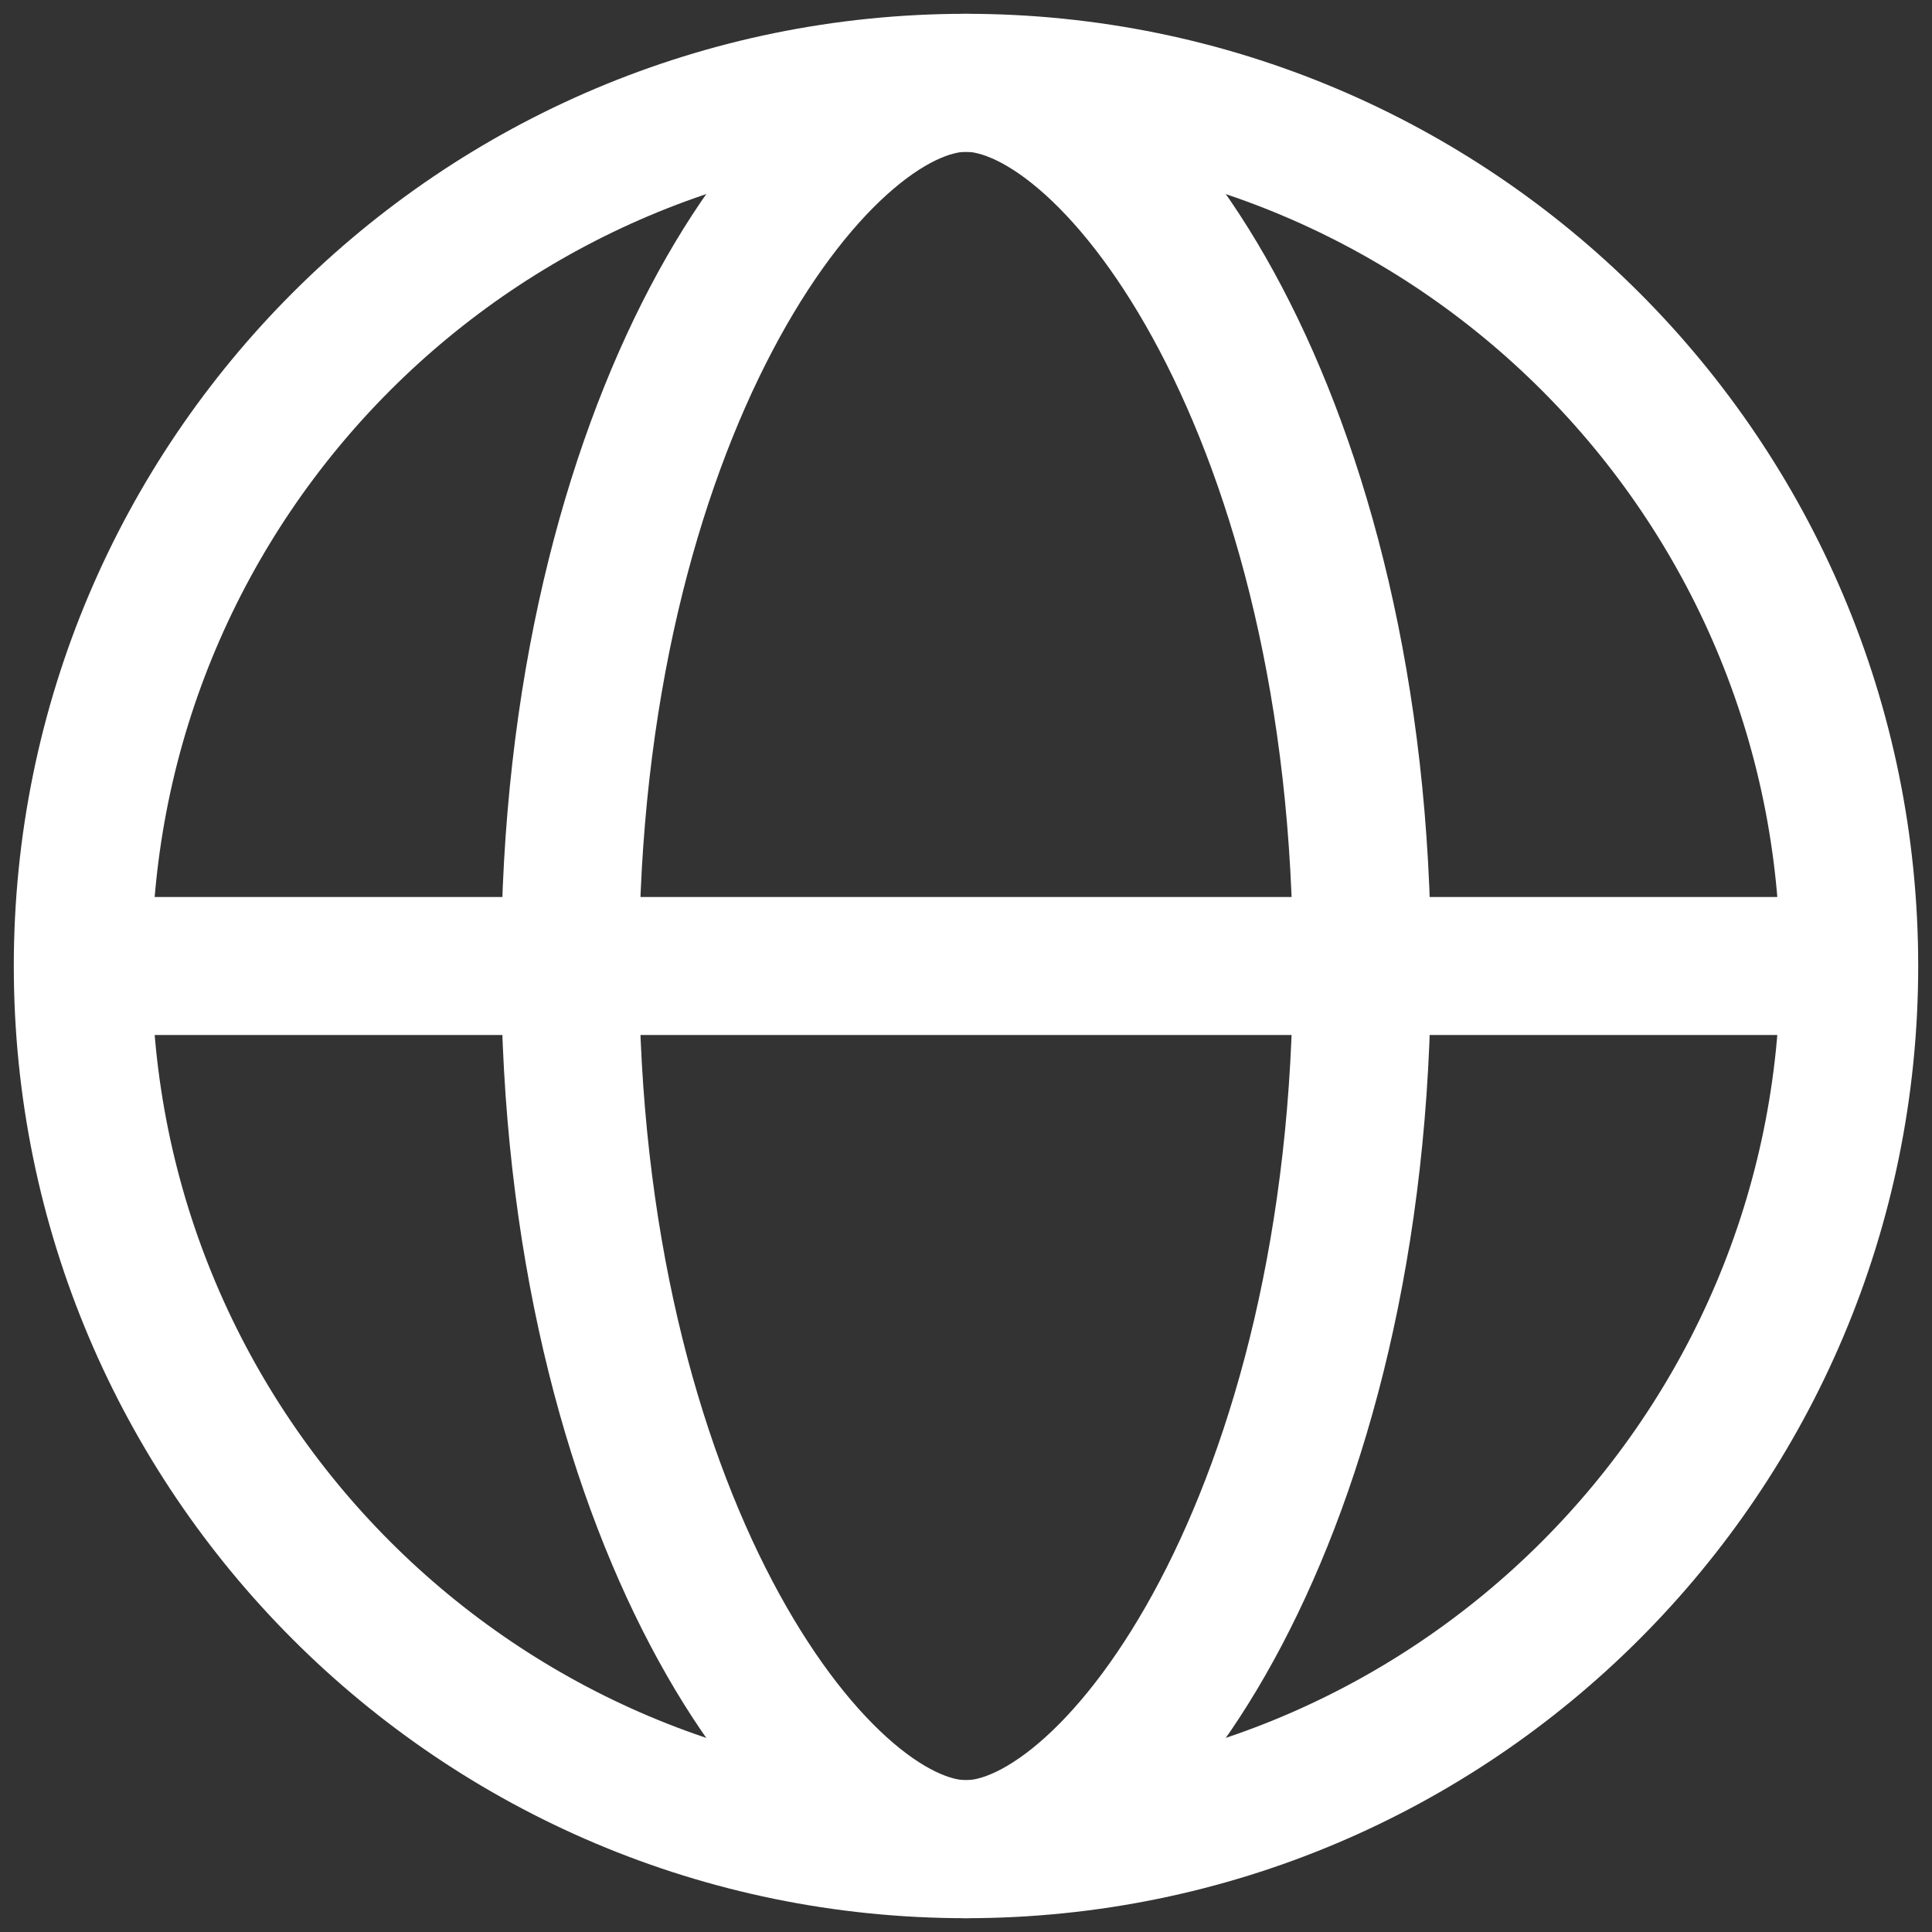
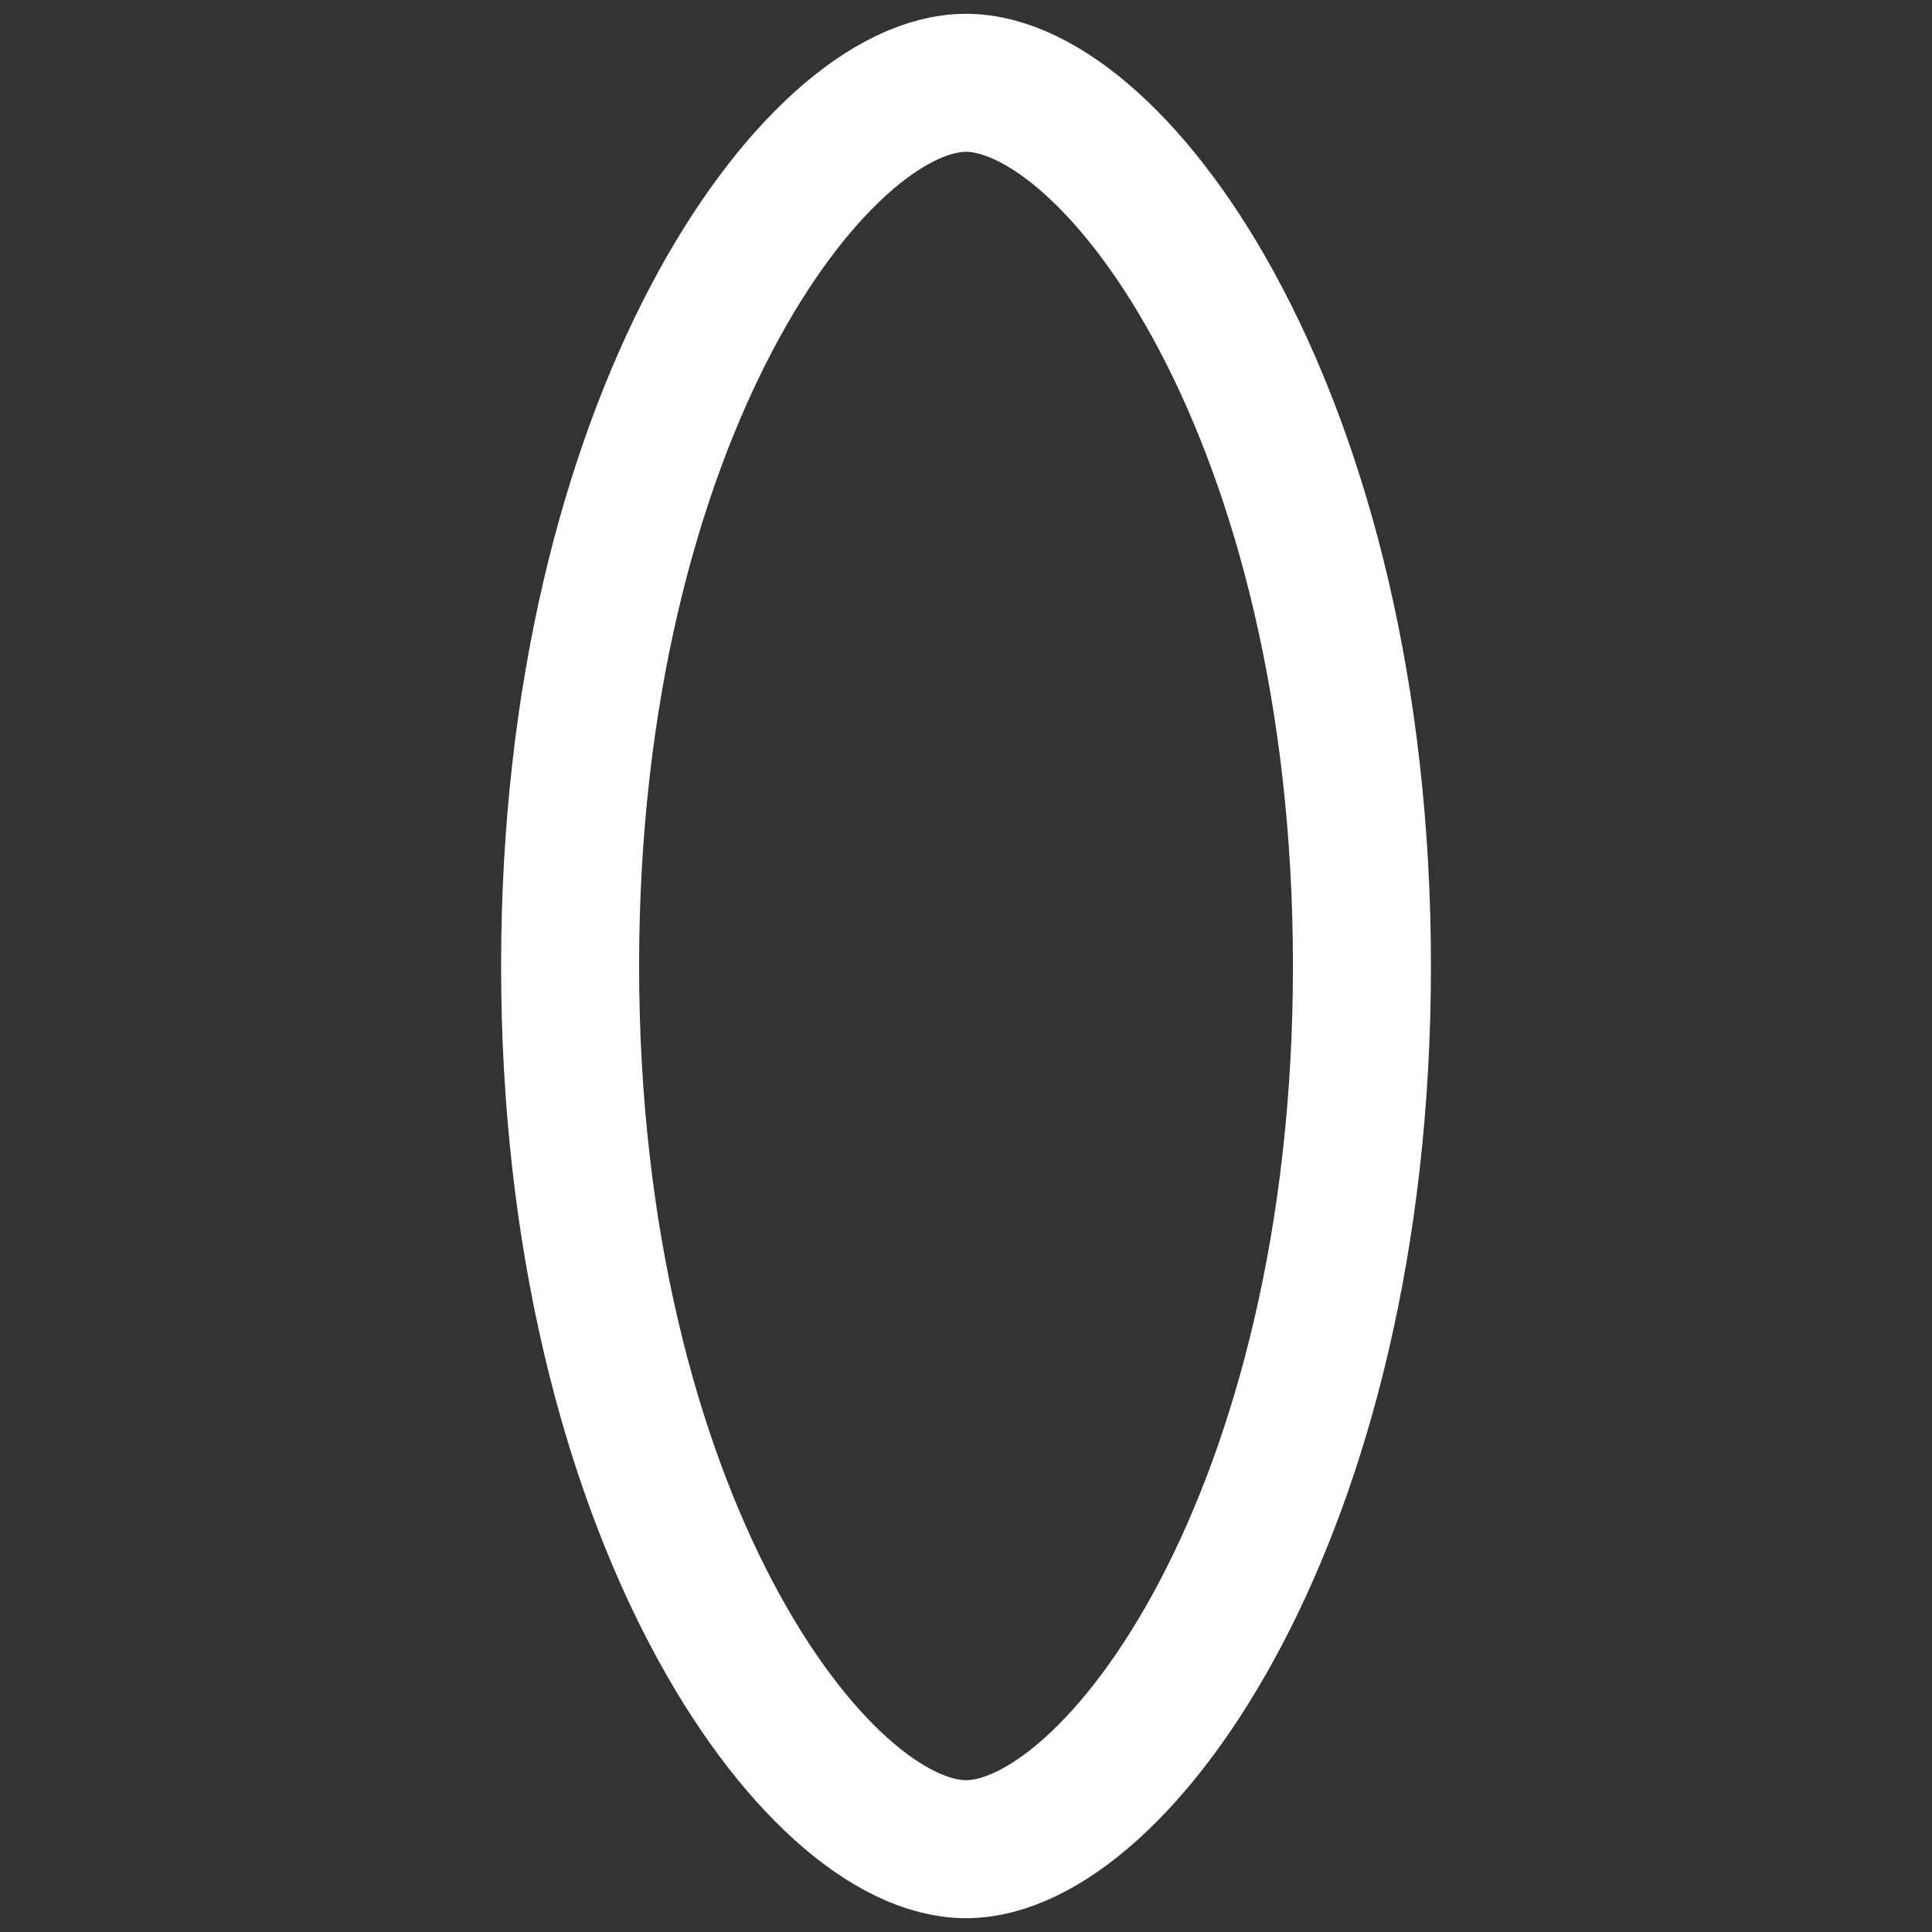
<svg xmlns="http://www.w3.org/2000/svg" width="70" height="70" viewBox="0 0 70 70" fill="none">
  <rect x="0" y="0" width="70" height="70" fill="#333333" stroke="none" />
-   <path d="M35 67C52.673 67 67 52.673 67 35C67 17.327 52.673 3 35 3C17.327 3 3 17.327 3 35C3 52.673 17.327 67 35 67Z" stroke="white" stroke-width="5" stroke-linecap="square" />
  <path d="M49.346 35C49.346 54.862 40.486 67 35.001 67C29.517 67 20.656 54.862 20.656 35C20.656 15.138 29.517 3 35.001 3C40.486 3 49.346 15.138 49.346 35Z" stroke="white" stroke-width="5" stroke-linecap="square" />
-   <path d="M4.101 35H34.998H65.894" stroke="white" stroke-width="5" stroke-linecap="square" />
</svg>